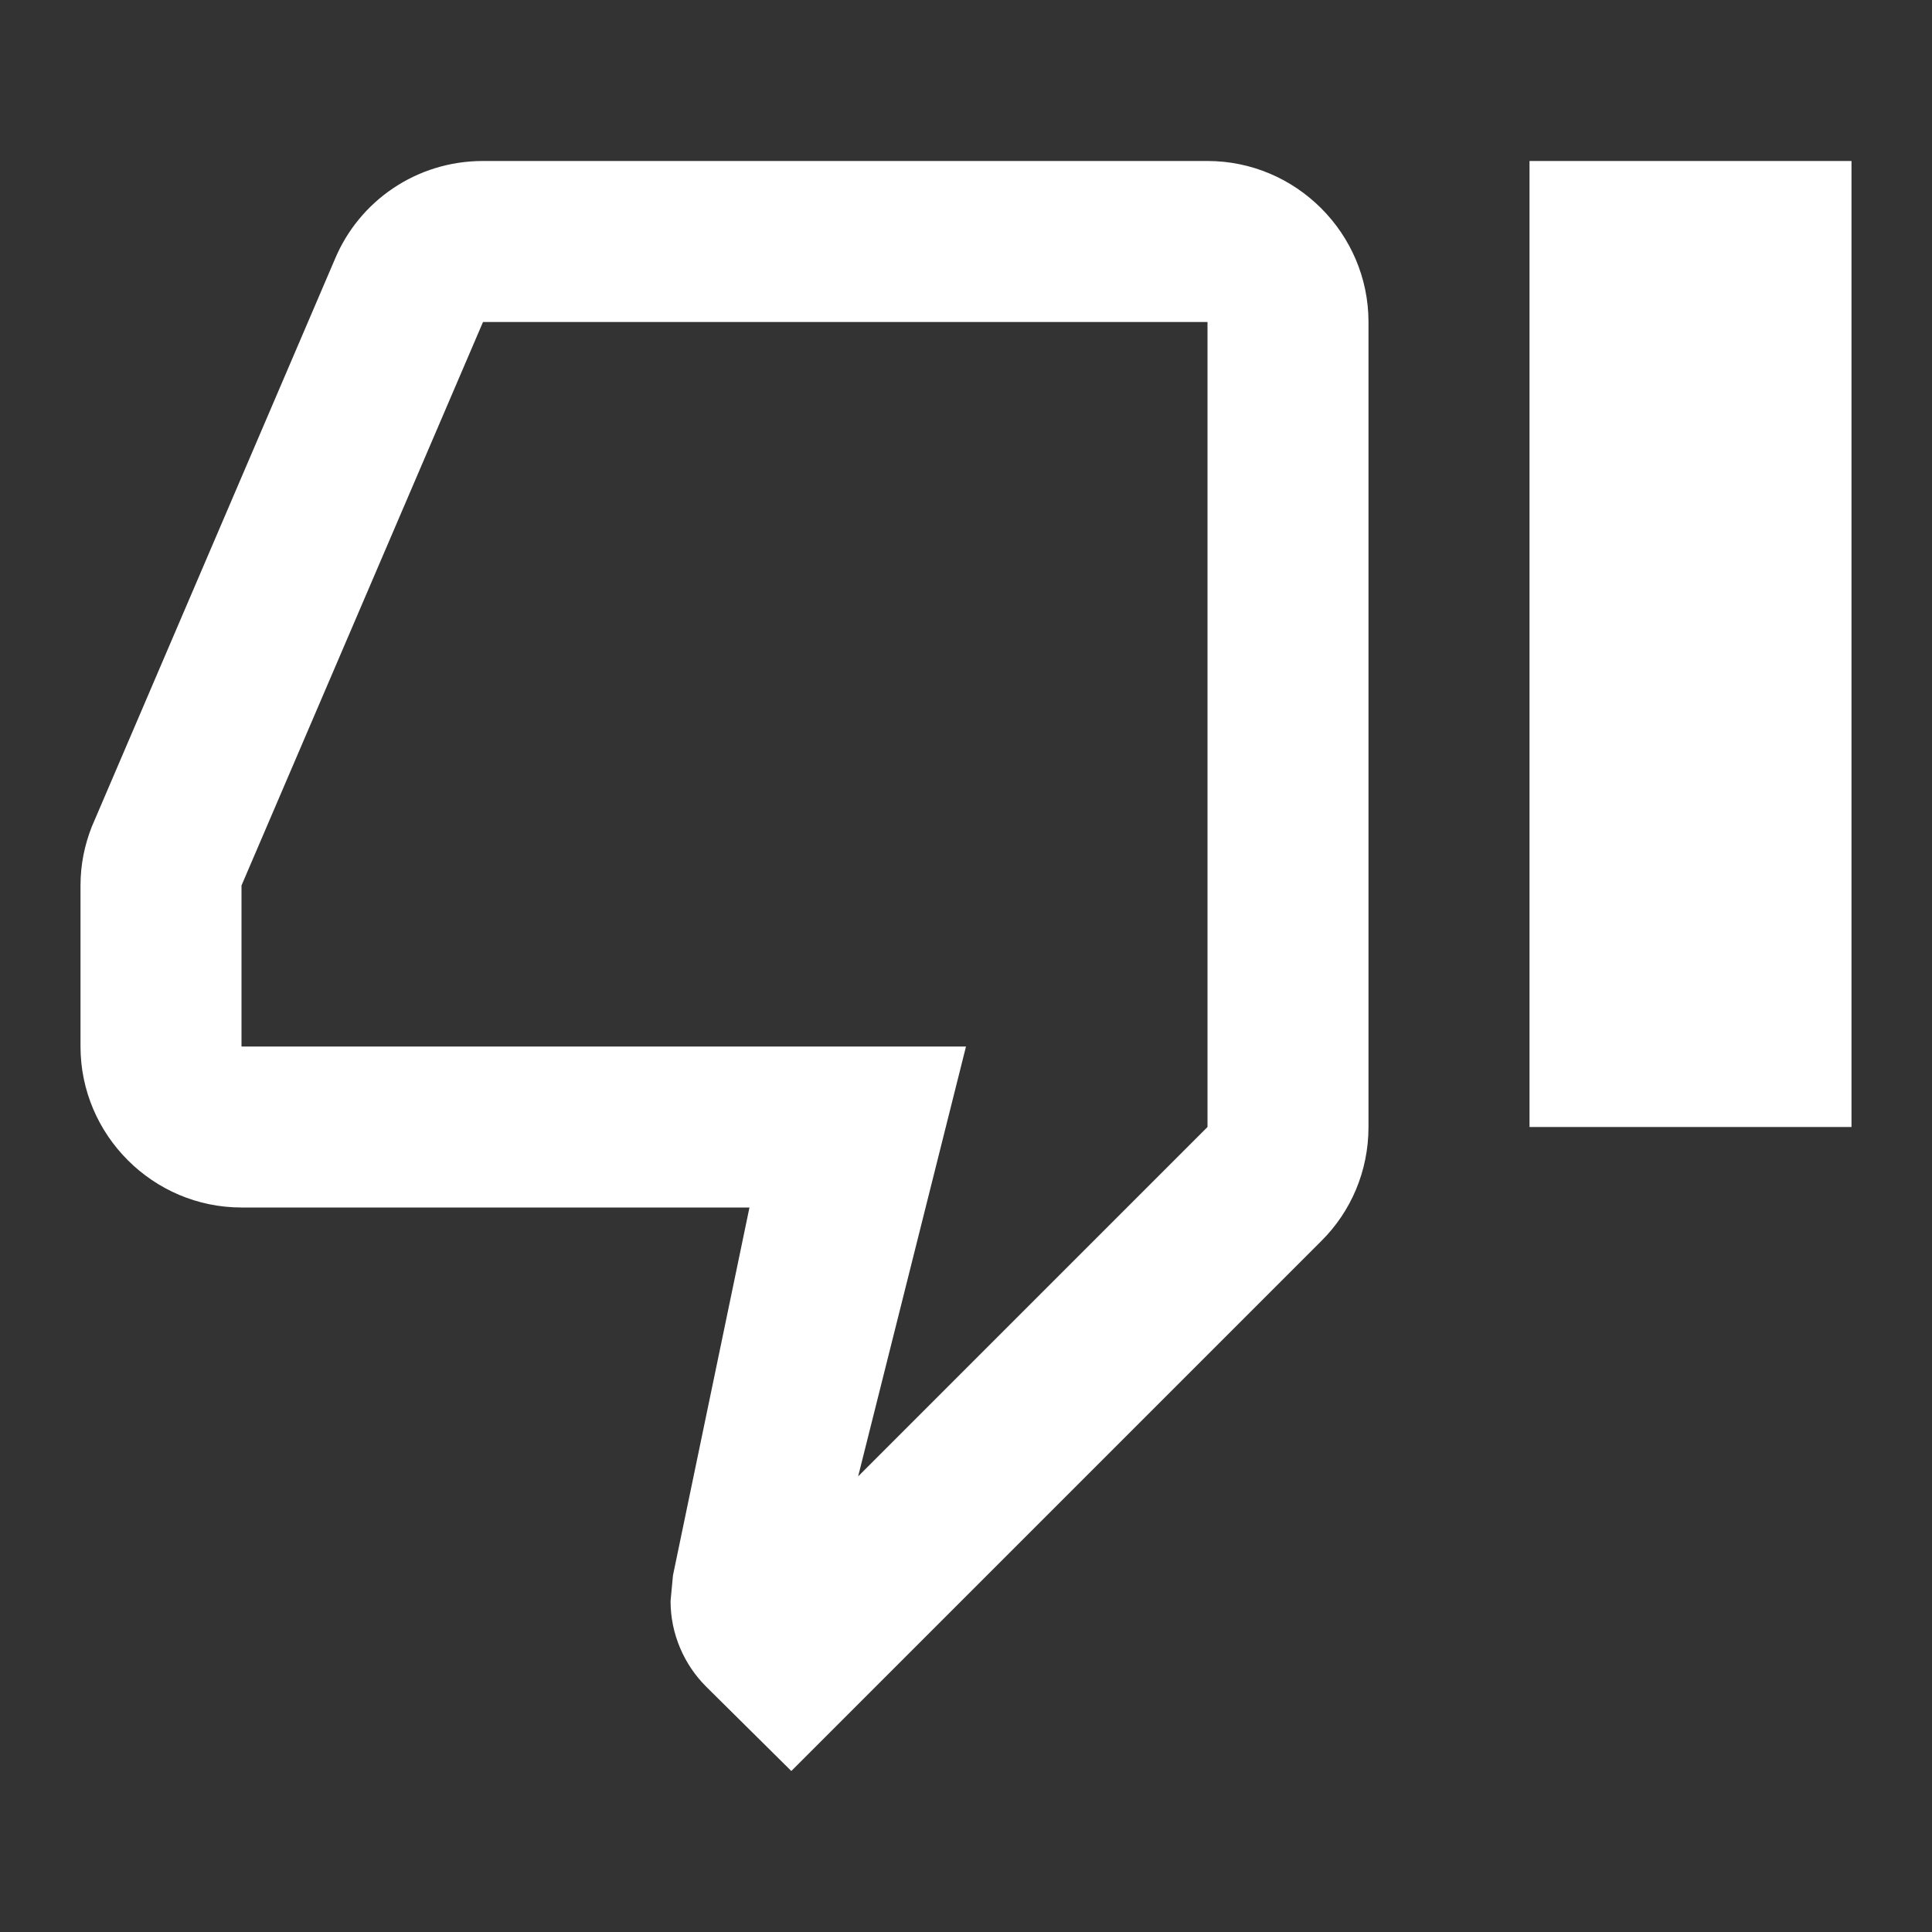
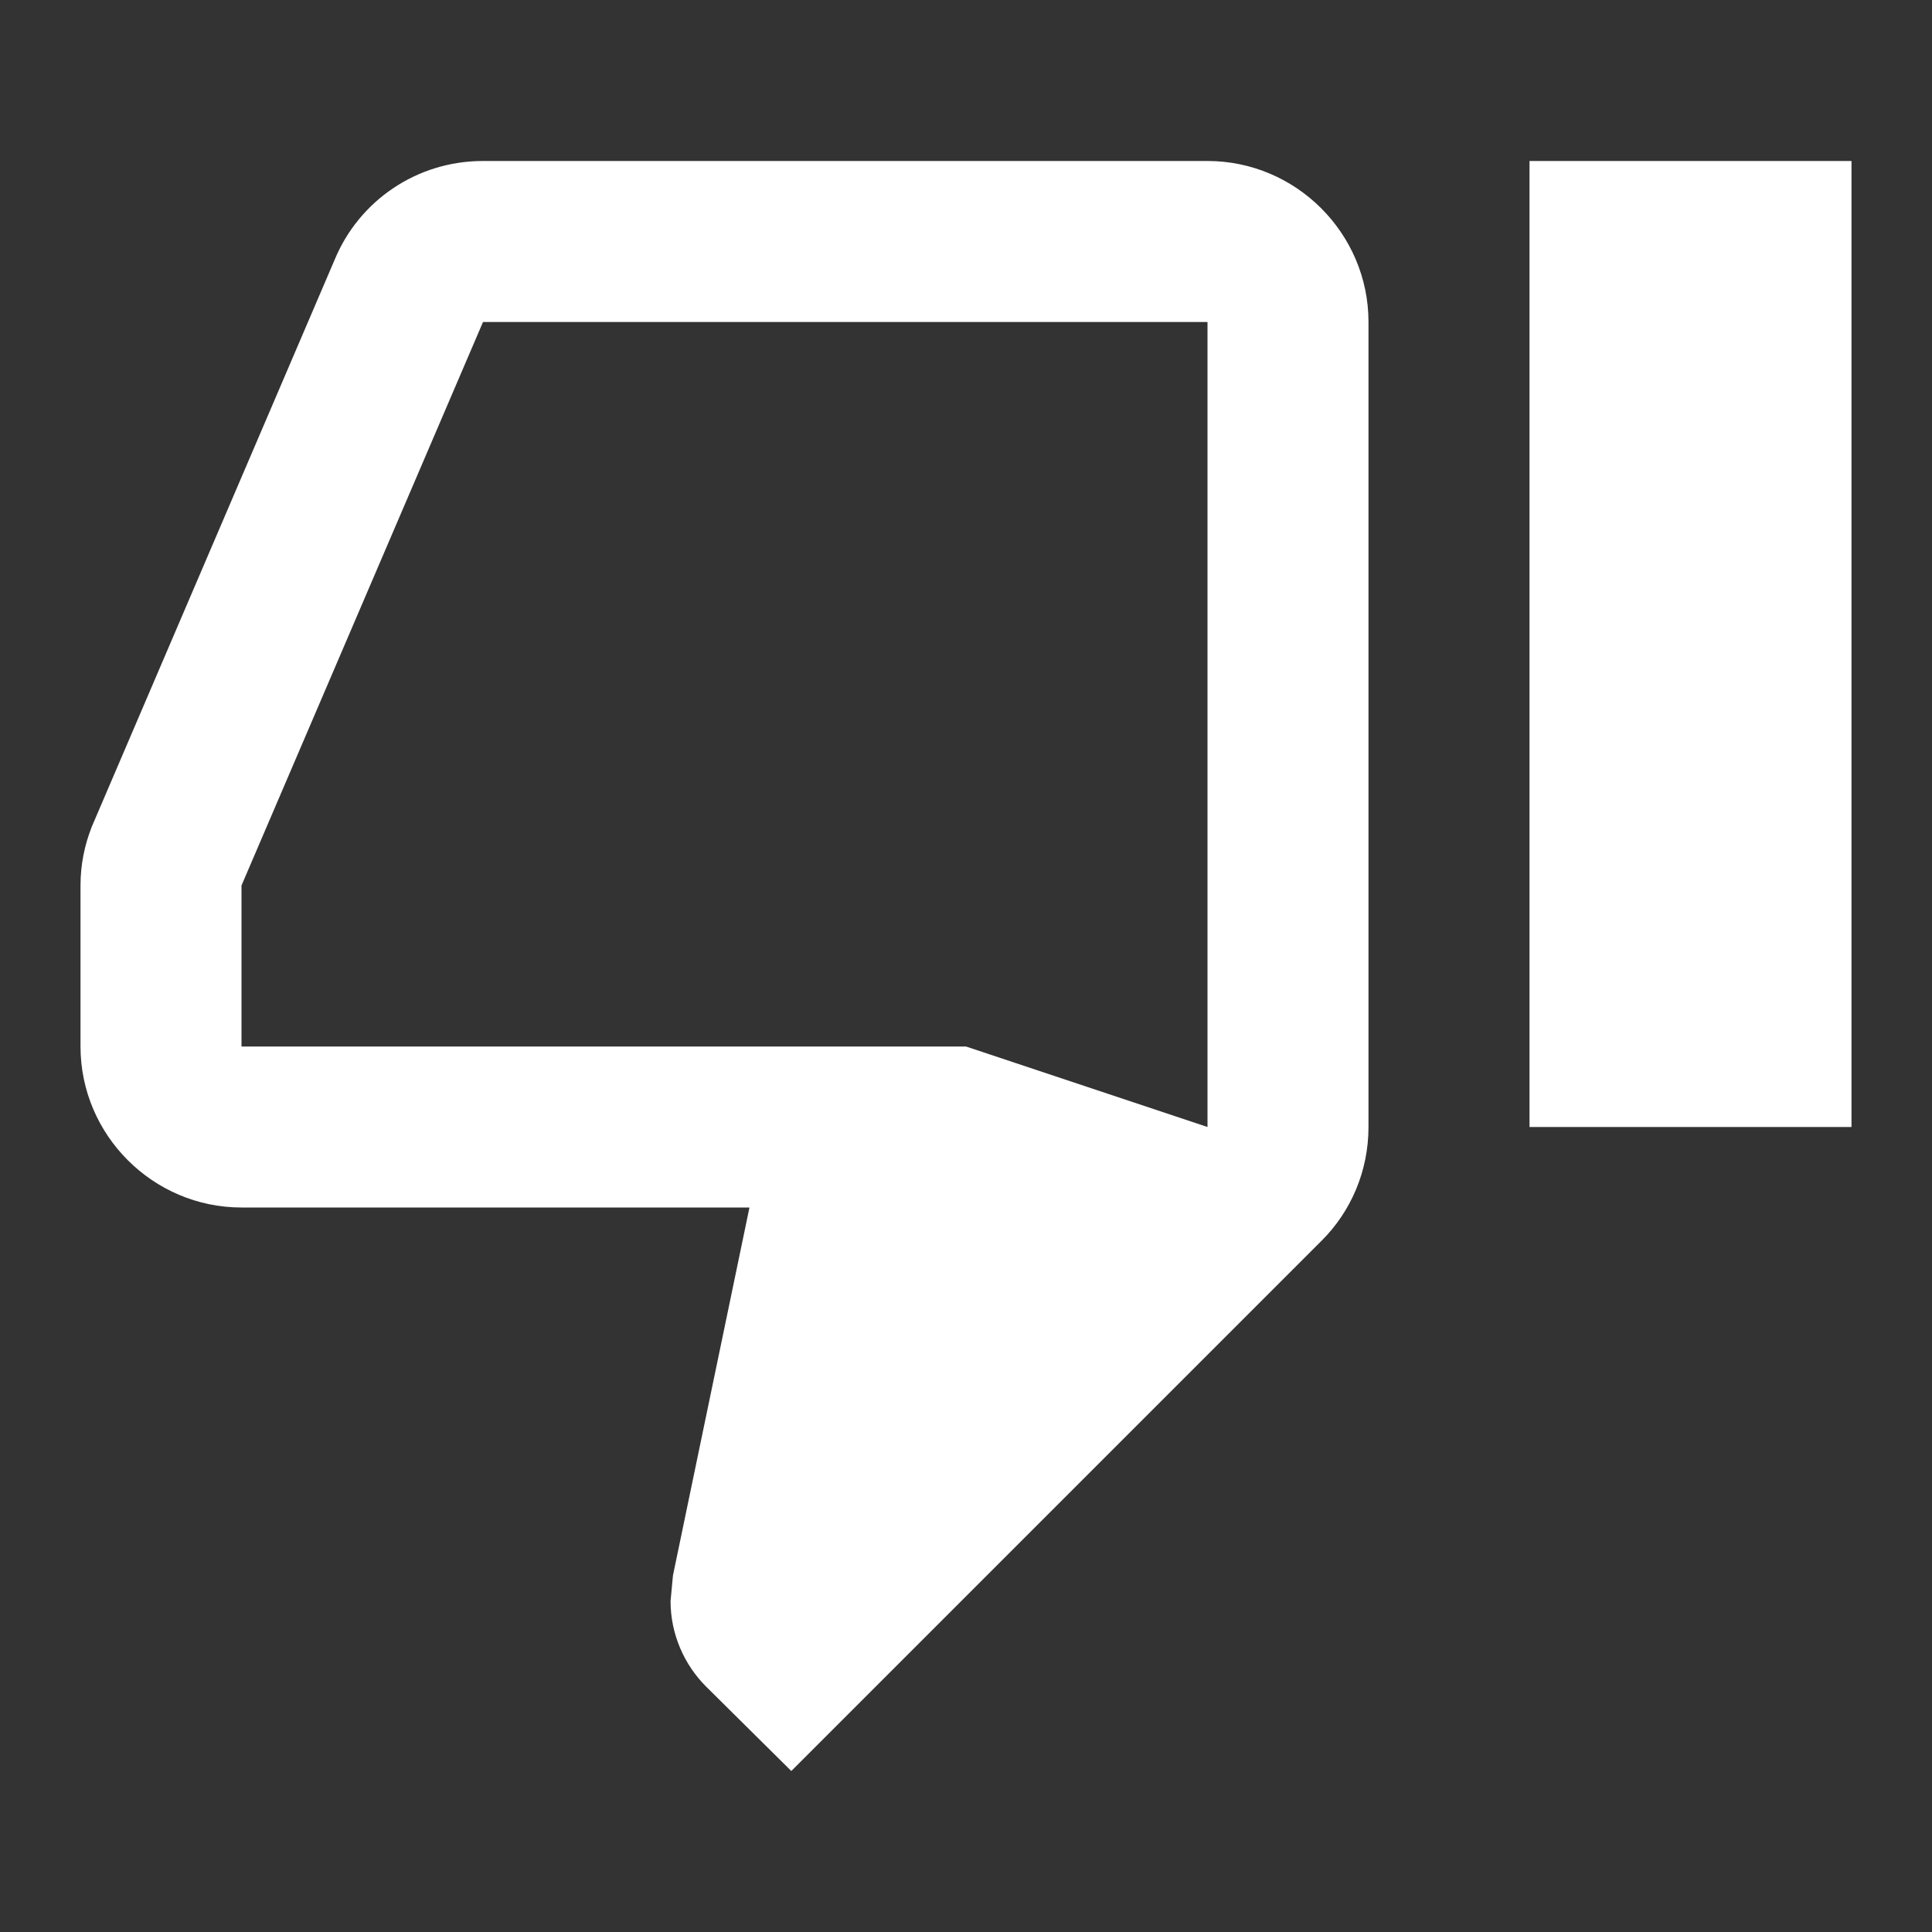
<svg xmlns="http://www.w3.org/2000/svg" width="64" height="64" viewBox="0 0 64 64" fill="none">
  <rect x="0" y="0" width="64" height="64" fill="#333333" stroke="none" />
-   <path fill-rule="evenodd" clip-rule="evenodd" d="M40 5.333H16C13.787 5.333 11.893 6.667 11.093 8.587L3.04 27.387C2.8 28 2.667 28.64 2.667 29.333V34.667C2.667 37.6 5.067 40 8 40H24.827L22.293 52.187L22.213 53.04C22.213 54.133 22.667 55.147 23.387 55.867L26.213 58.667L43.787 41.093C44.747 40.133 45.333 38.8 45.333 37.333V10.667C45.333 7.733 42.933 5.333 40 5.333ZM40 37.333L28.427 48.907L32 34.667H8V29.333L16 10.667H40V37.333ZM61.333 5.333H50.667V37.333H61.333V5.333Z" fill="white" />
+   <path fill-rule="evenodd" clip-rule="evenodd" d="M40 5.333H16C13.787 5.333 11.893 6.667 11.093 8.587L3.04 27.387C2.8 28 2.667 28.64 2.667 29.333V34.667C2.667 37.6 5.067 40 8 40H24.827L22.293 52.187L22.213 53.04C22.213 54.133 22.667 55.147 23.387 55.867L26.213 58.667L43.787 41.093C44.747 40.133 45.333 38.8 45.333 37.333V10.667C45.333 7.733 42.933 5.333 40 5.333ZM40 37.333L32 34.667H8V29.333L16 10.667H40V37.333ZM61.333 5.333H50.667V37.333H61.333V5.333Z" fill="white" />
</svg>